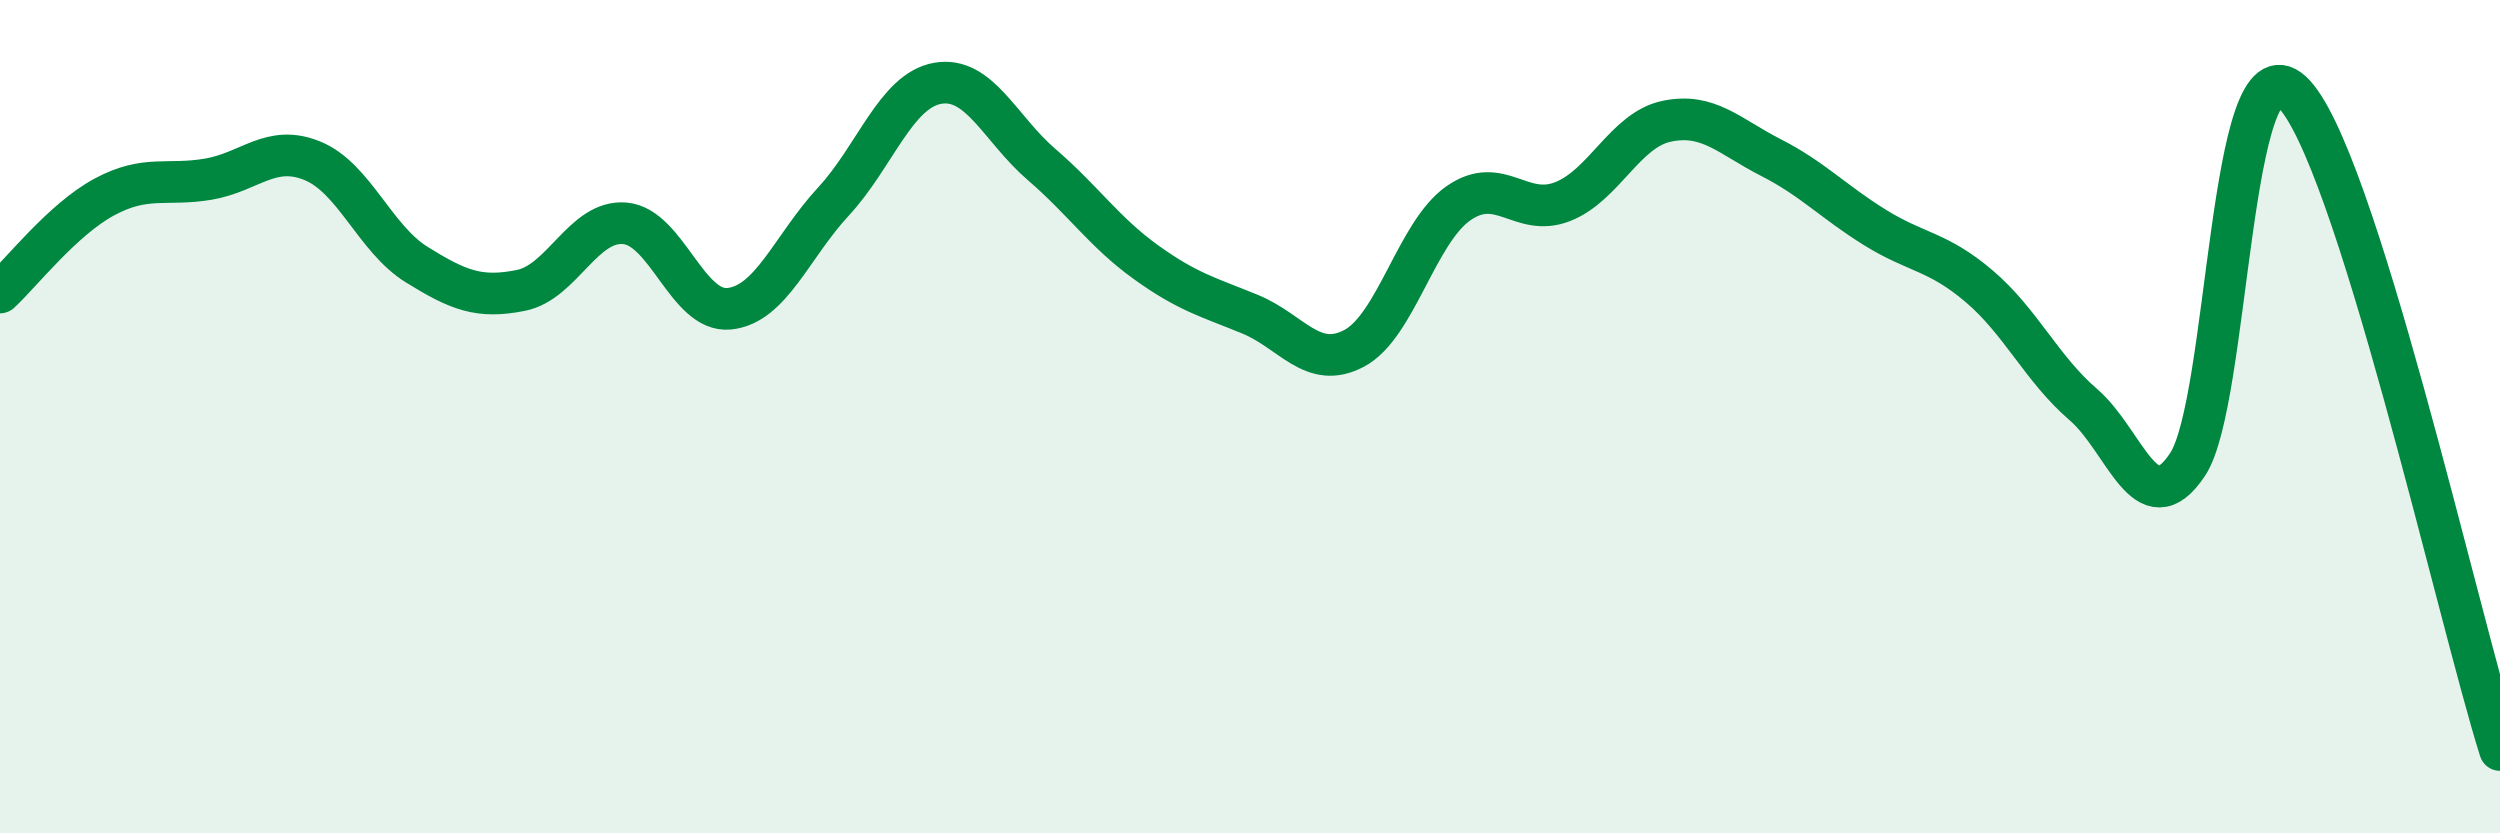
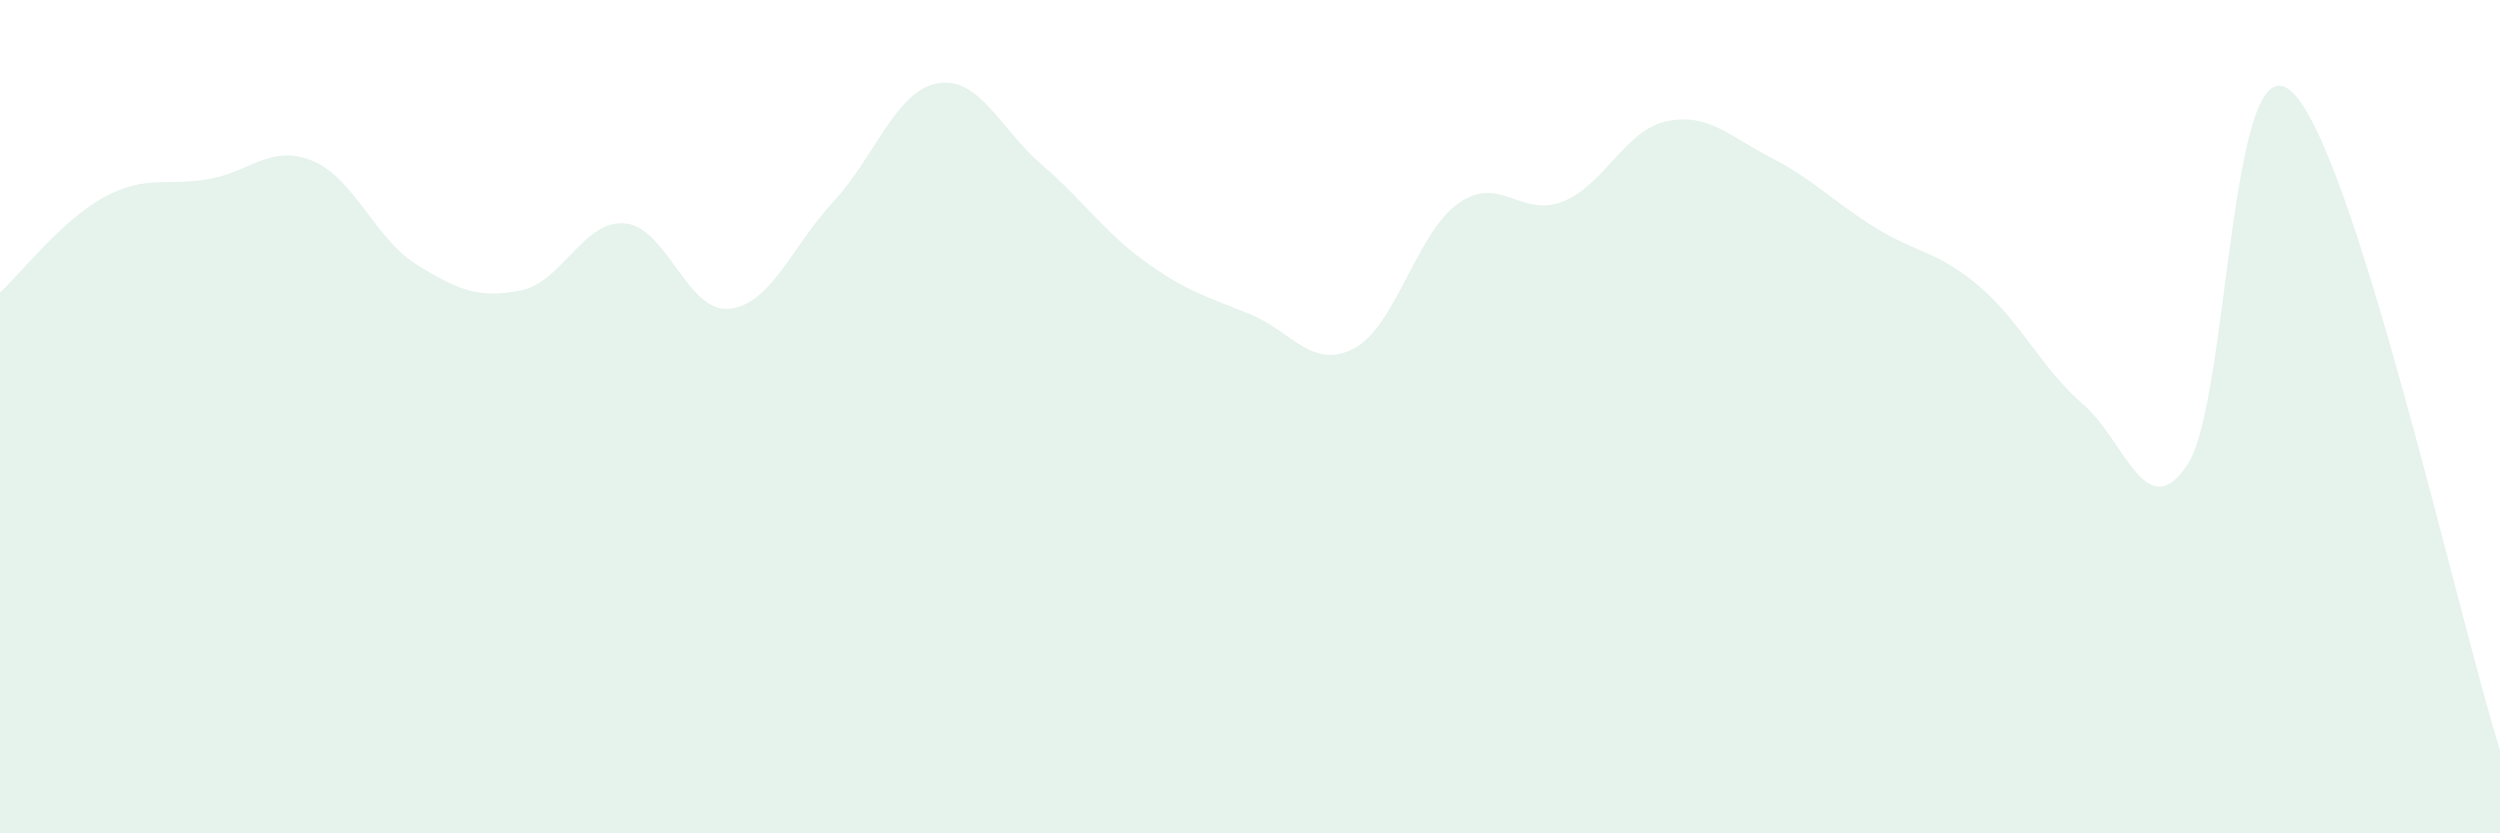
<svg xmlns="http://www.w3.org/2000/svg" width="60" height="20" viewBox="0 0 60 20">
  <path d="M 0,7.02 C 0.5,6.56 1.5,5.27 2.5,4.73 C 3.5,4.19 4,4.47 5,4.3 C 6,4.13 6.5,3.45 7.5,3.86 C 8.5,4.27 9,5.73 10,6.35 C 11,6.97 11.5,7.17 12.5,6.97 C 13.5,6.77 14,5.27 15,5.36 C 16,5.45 16.5,7.51 17.5,7.41 C 18.5,7.31 19,5.92 20,4.84 C 21,3.76 21.5,2.18 22.5,2 C 23.5,1.82 24,3.09 25,3.95 C 26,4.81 26.5,5.57 27.5,6.29 C 28.5,7.01 29,7.13 30,7.54 C 31,7.95 31.5,8.89 32.5,8.36 C 33.5,7.83 34,5.58 35,4.88 C 36,4.18 36.5,5.23 37.5,4.84 C 38.5,4.45 39,3.12 40,2.91 C 41,2.7 41.5,3.27 42.5,3.78 C 43.5,4.29 44,4.84 45,5.46 C 46,6.08 46.5,6.02 47.5,6.87 C 48.5,7.72 49,8.85 50,9.71 C 51,10.57 51.5,12.65 52.5,11.15 C 53.5,9.65 53.5,0.83 55,2.2 C 56.5,3.57 59,14.84 60,18L60 20L0 20Z" fill="#008740" opacity="0.1" stroke-linecap="round" stroke-linejoin="round" />
-   <path d="M 0,7.02 C 0.5,6.56 1.5,5.27 2.5,4.73 C 3.5,4.19 4,4.47 5,4.3 C 6,4.13 6.5,3.45 7.5,3.86 C 8.5,4.27 9,5.73 10,6.35 C 11,6.97 11.5,7.17 12.5,6.97 C 13.5,6.77 14,5.27 15,5.36 C 16,5.45 16.5,7.51 17.5,7.41 C 18.5,7.31 19,5.92 20,4.84 C 21,3.76 21.5,2.18 22.5,2 C 23.5,1.82 24,3.09 25,3.95 C 26,4.81 26.5,5.57 27.5,6.29 C 28.5,7.01 29,7.13 30,7.54 C 31,7.95 31.5,8.89 32.5,8.36 C 33.5,7.83 34,5.58 35,4.88 C 36,4.18 36.5,5.23 37.5,4.84 C 38.5,4.45 39,3.12 40,2.91 C 41,2.7 41.5,3.27 42.5,3.78 C 43.5,4.29 44,4.84 45,5.46 C 46,6.08 46.5,6.02 47.5,6.87 C 48.5,7.72 49,8.85 50,9.71 C 51,10.57 51.5,12.65 52.5,11.15 C 53.5,9.65 53.5,0.83 55,2.2 C 56.5,3.57 59,14.84 60,18" stroke="#008740" stroke-width="1" fill="none" stroke-linecap="round" stroke-linejoin="round" />
</svg>